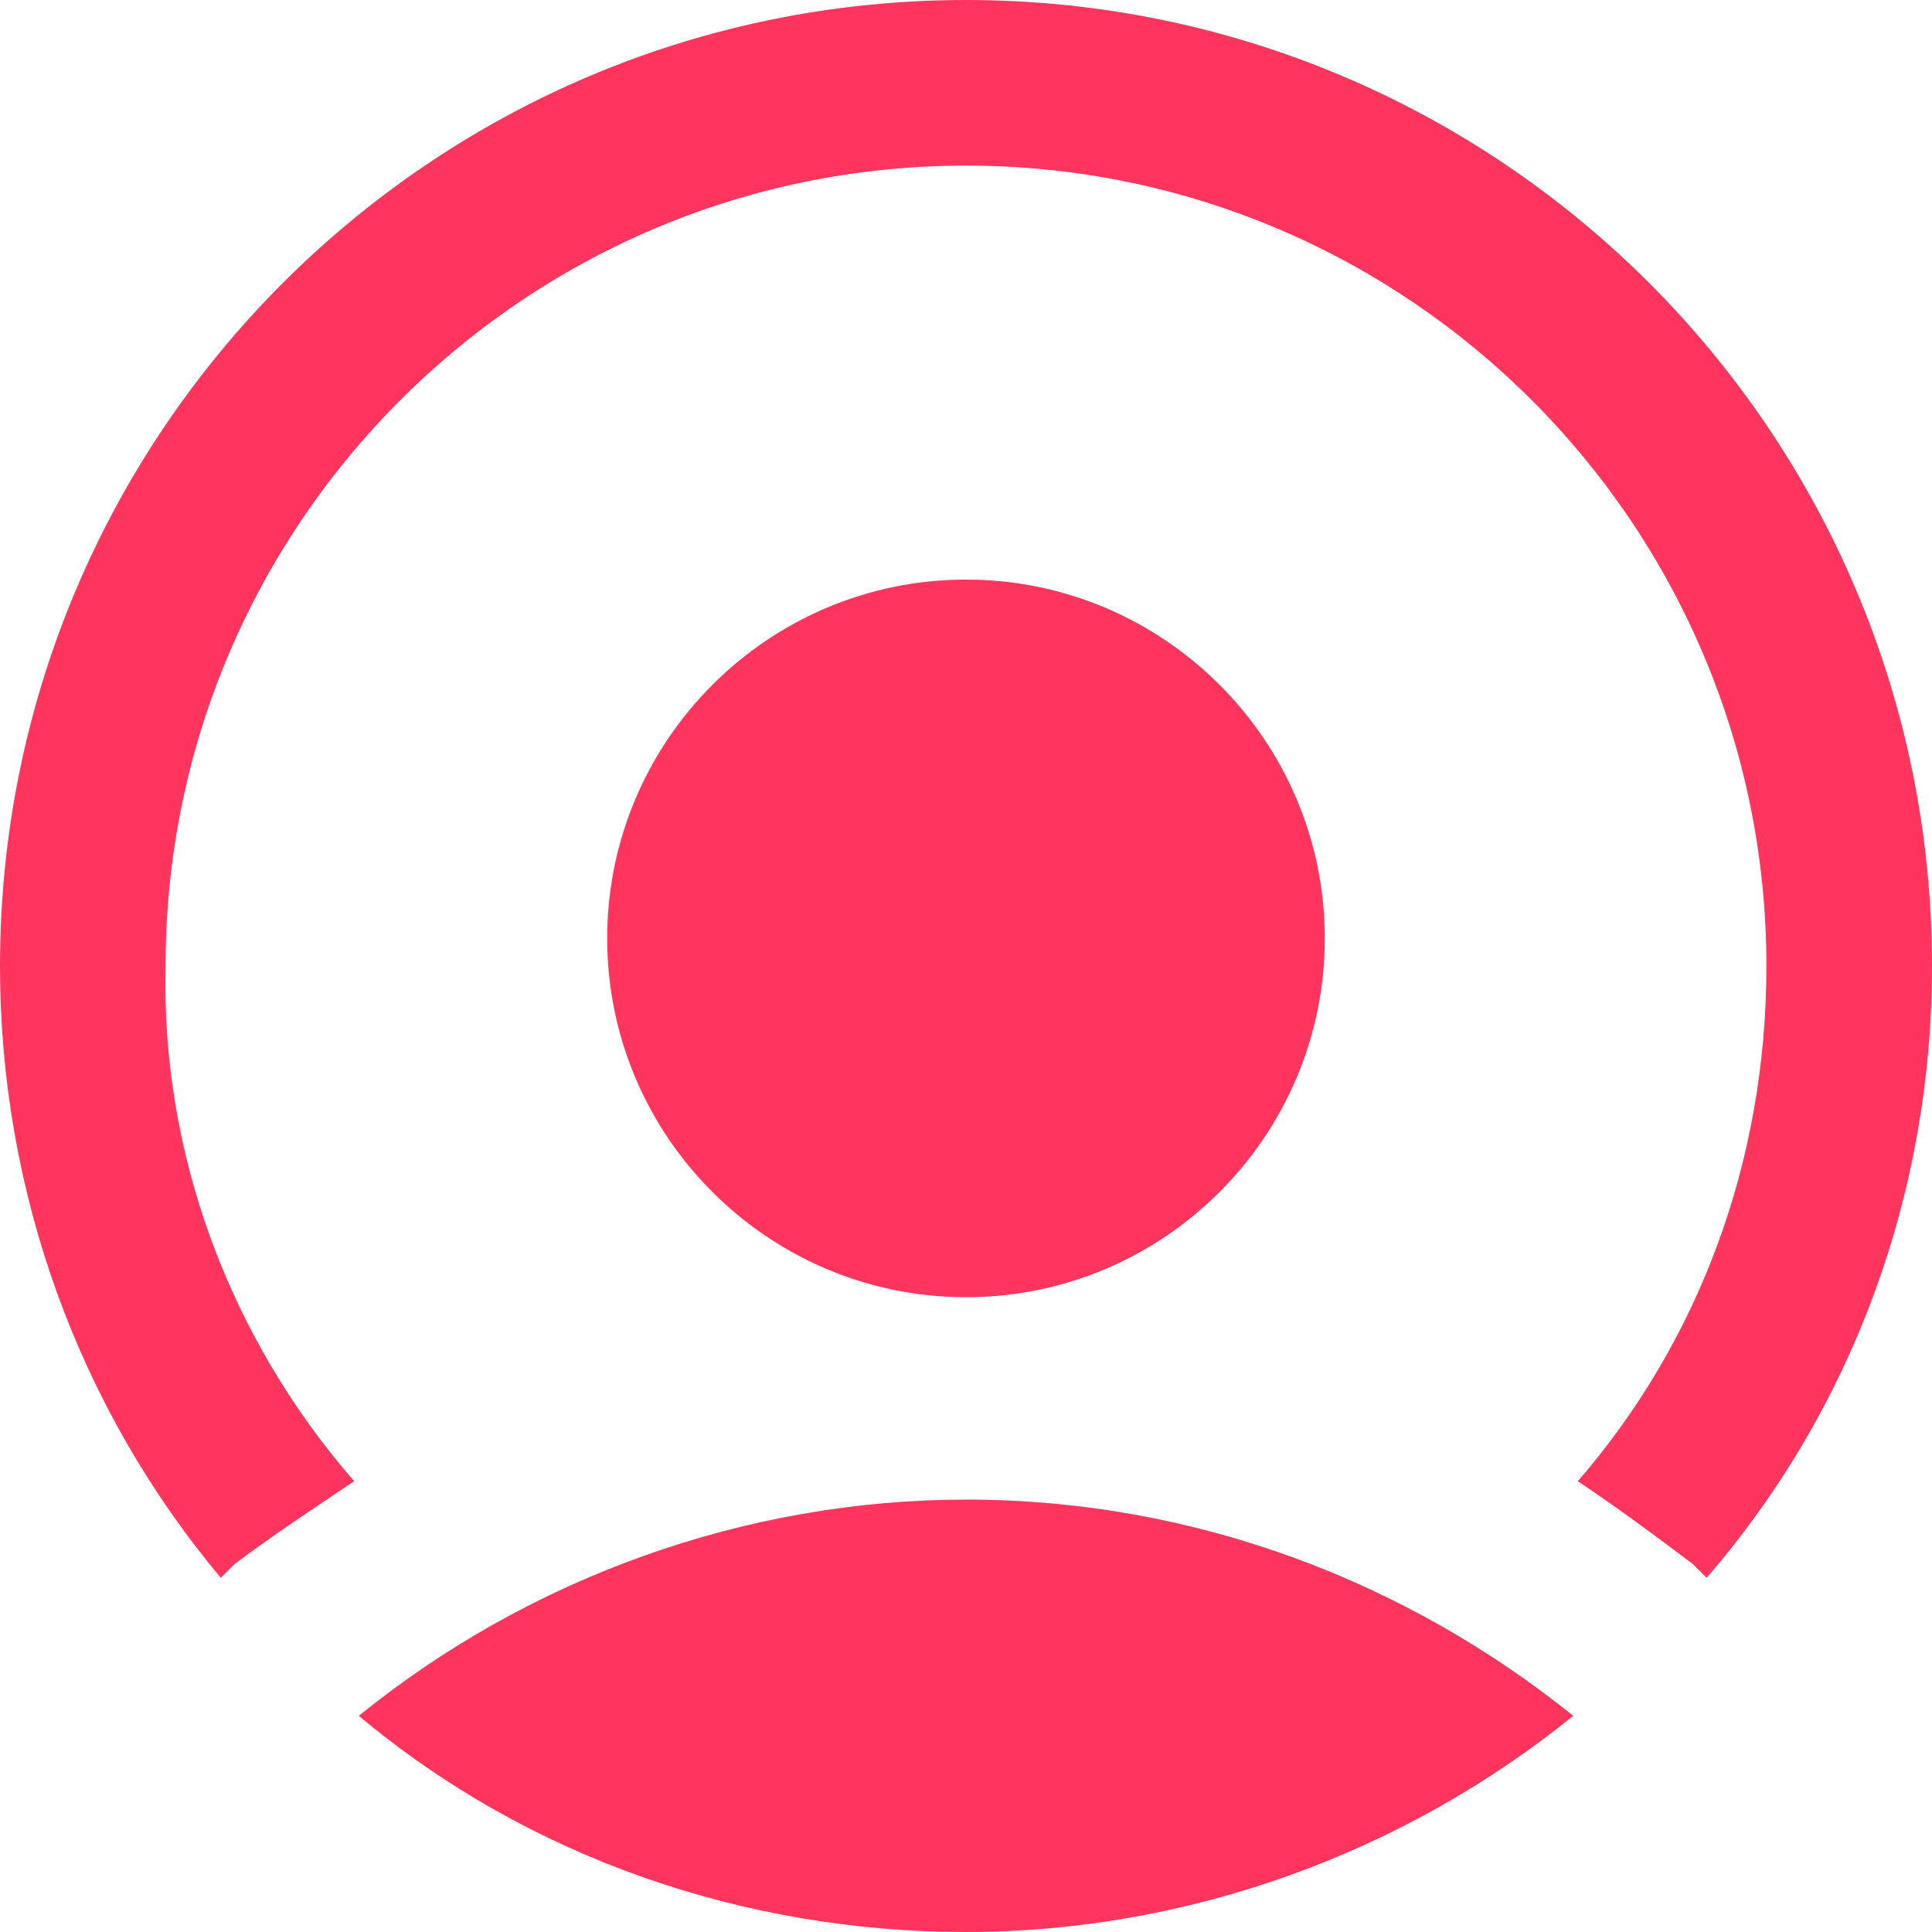
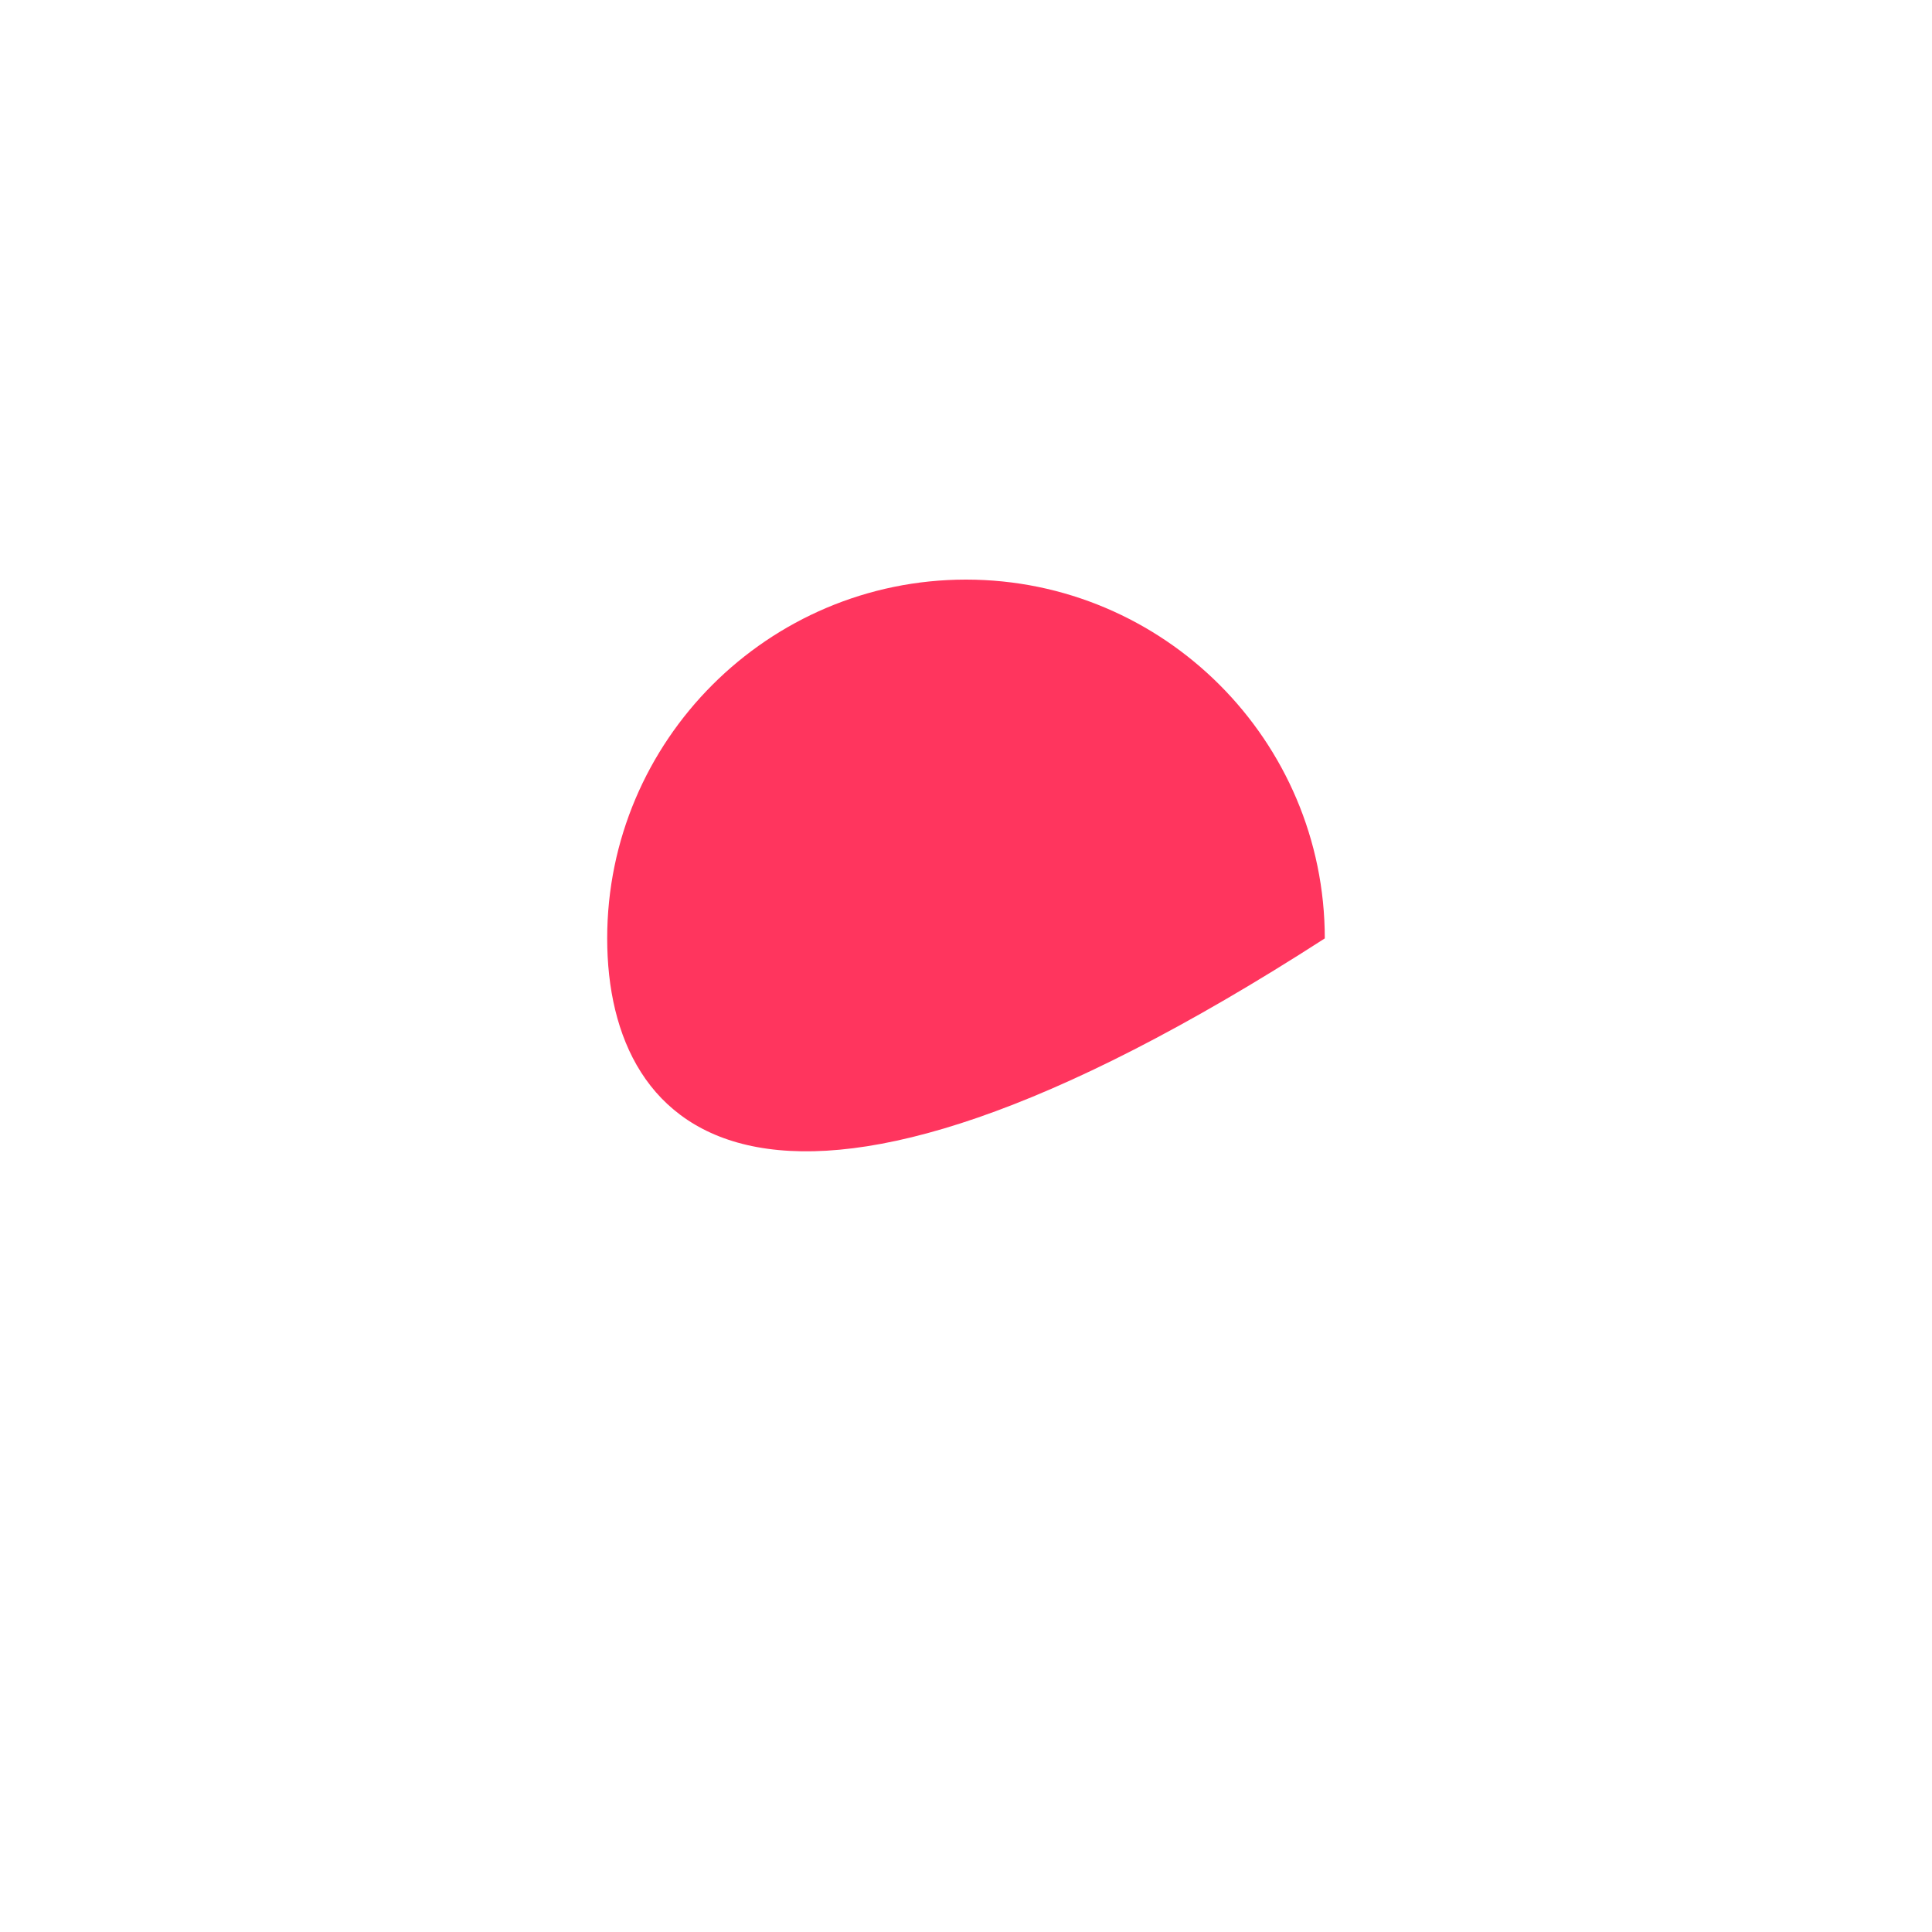
<svg xmlns="http://www.w3.org/2000/svg" width="100" height="100" viewBox="0 0 100 100" fill="none">
-   <path d="M81.429 88.81C72.619 95.953 61.429 100 50 100C38.572 100 27.381 96.191 18.572 88.81C27.381 81.667 38.572 77.619 50 77.619C61.905 77.619 72.857 81.905 81.429 88.81Z" fill="#FF355E" />
-   <path fill-rule="evenodd" clip-rule="evenodd" d="M18.333 76.667C11.905 69.286 8.333 59.762 8.571 50C8.571 27.143 27.143 8.571 50 8.571C72.857 8.571 91.429 27.143 91.429 50C91.429 60.238 87.857 69.524 81.667 76.667C83.809 78.095 85.714 79.524 87.619 80.952L88.333 81.667C95.952 72.857 100 61.667 100 50C100 22.381 77.619 0 50 0C22.381 0 0 22.381 0 50C0 61.667 4.048 72.857 11.429 81.667L12.143 80.952C14.048 79.524 16.191 78.095 18.333 76.667Z" fill="#FF355E" />
-   <path d="M68.571 48.572C68.571 58.81 60.238 67.143 50 67.143C39.762 67.143 31.428 58.81 31.428 48.572C31.428 38.334 39.762 30 50 30C60.238 30 68.571 38.334 68.571 48.572Z" fill="#FF355E" />
+   <path d="M68.571 48.572C39.762 67.143 31.428 58.81 31.428 48.572C31.428 38.334 39.762 30 50 30C60.238 30 68.571 38.334 68.571 48.572Z" fill="#FF355E" />
</svg>